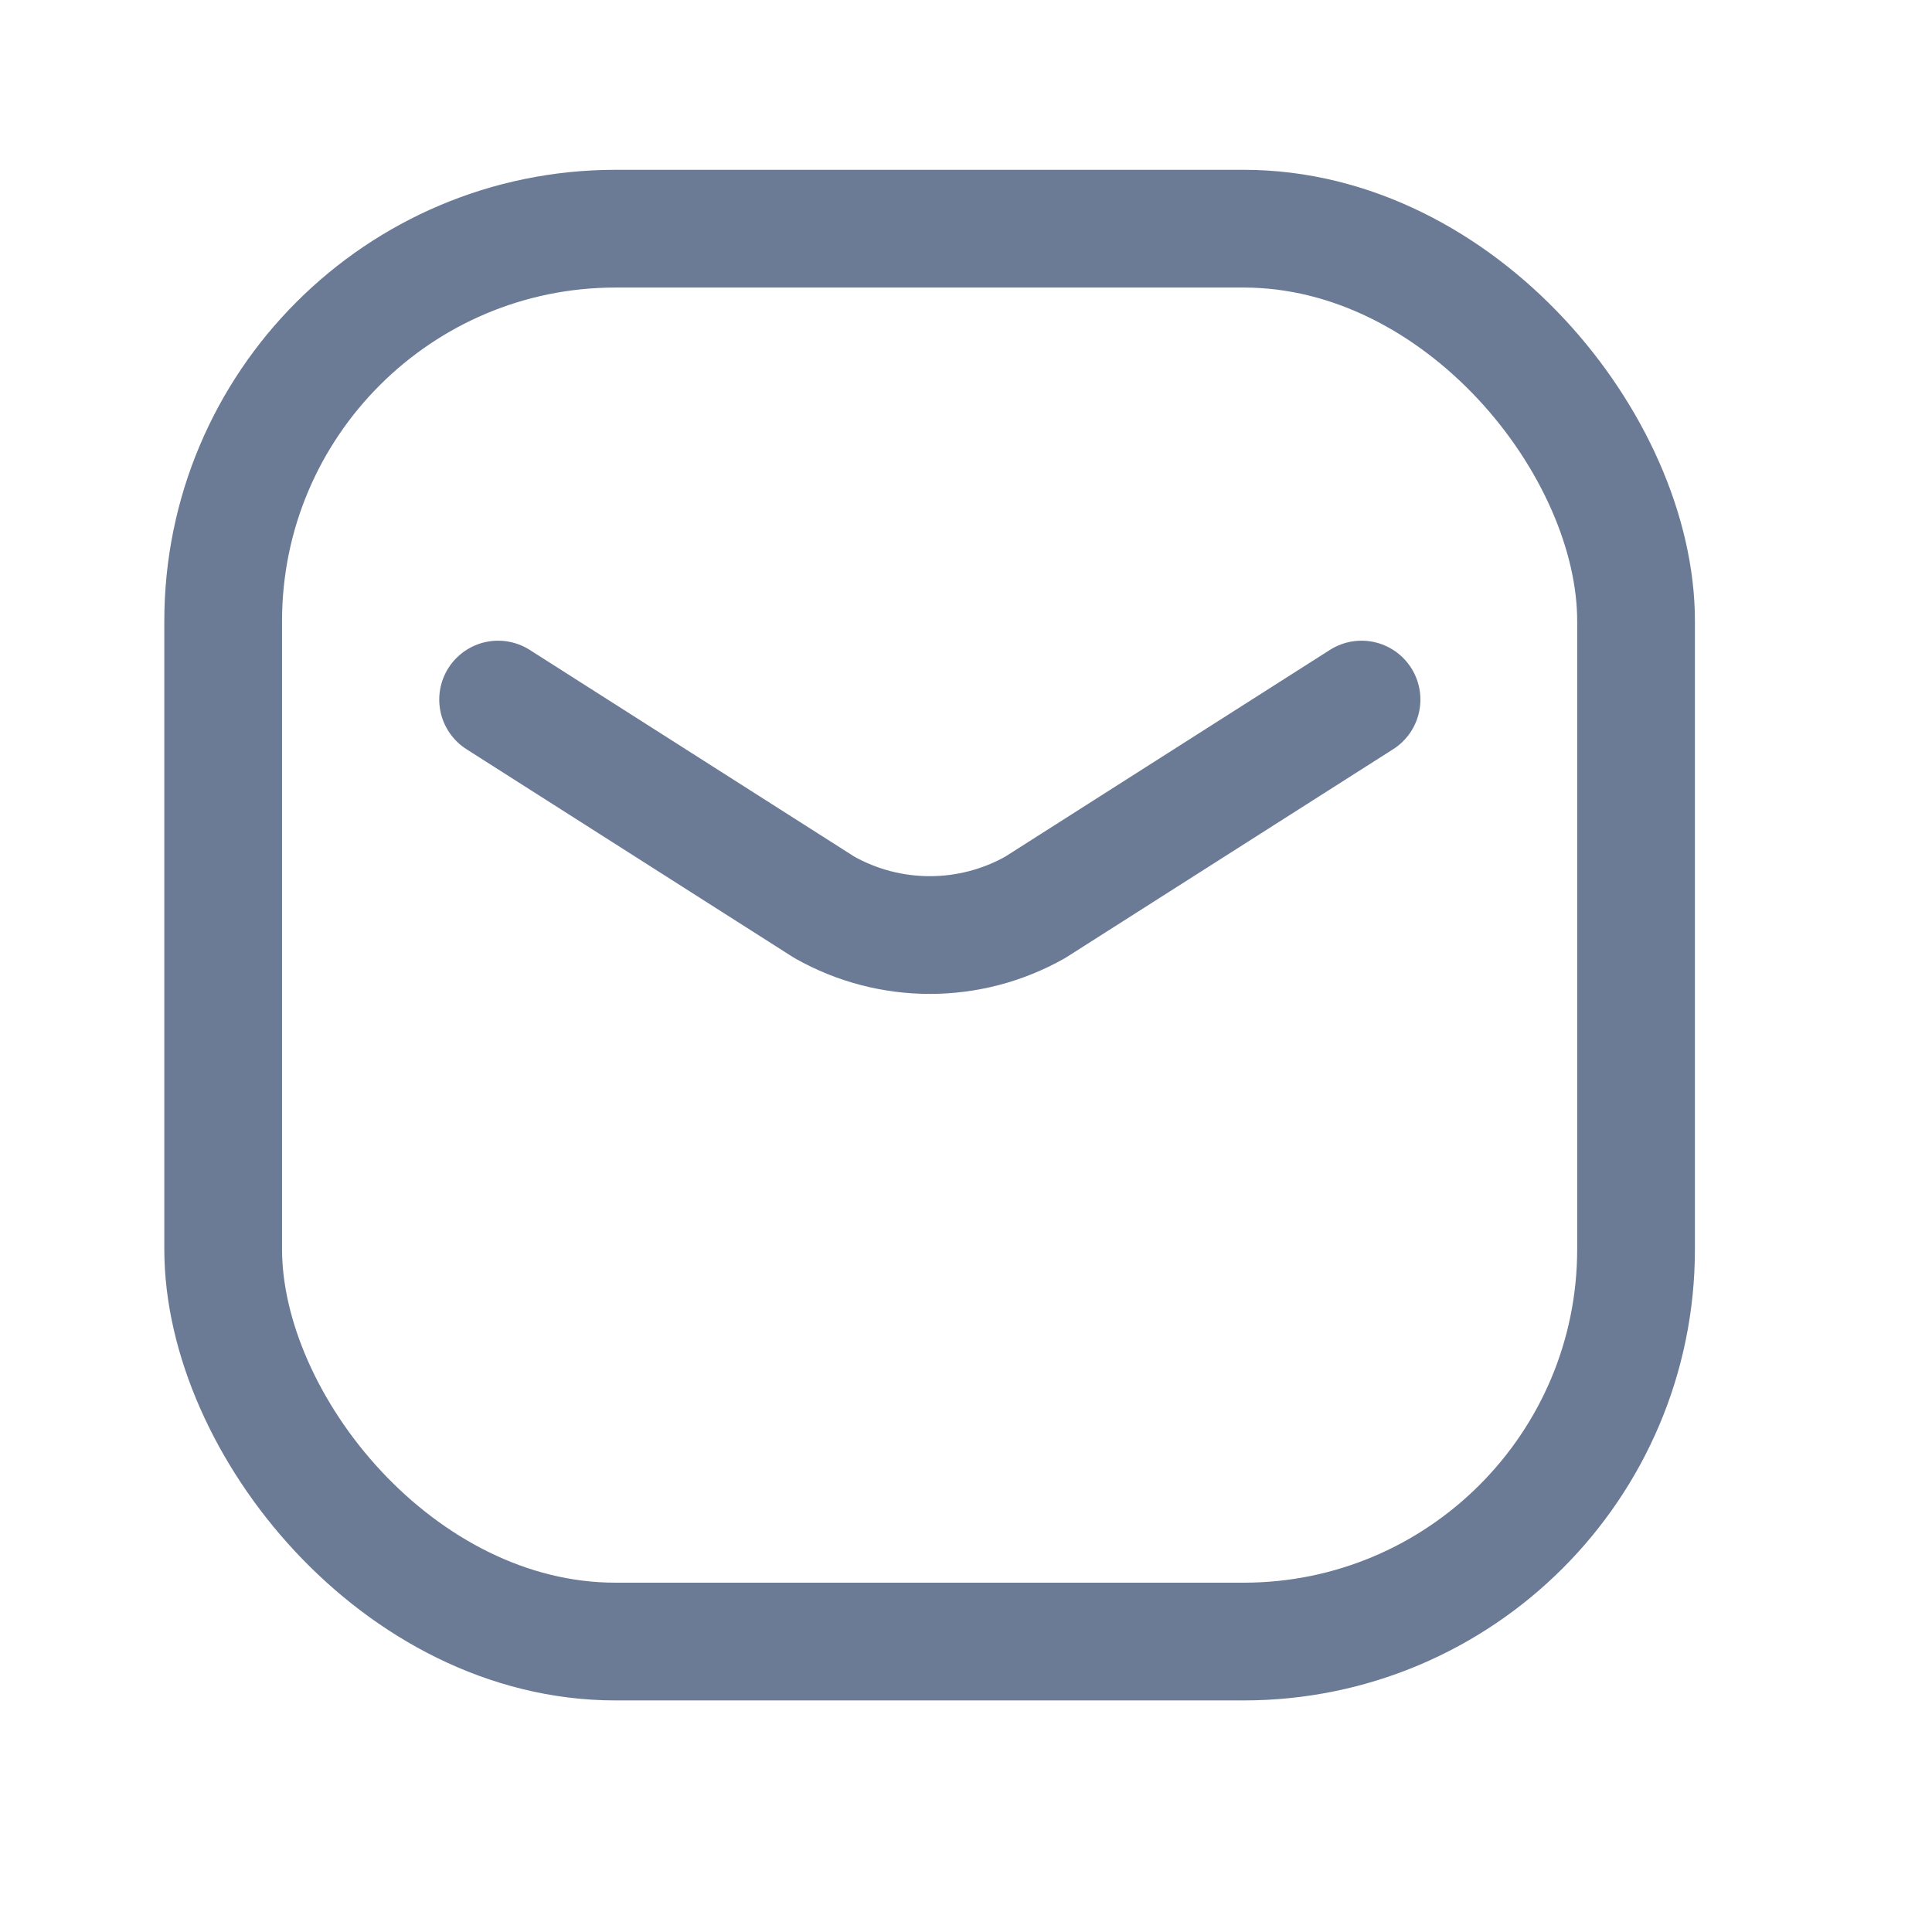
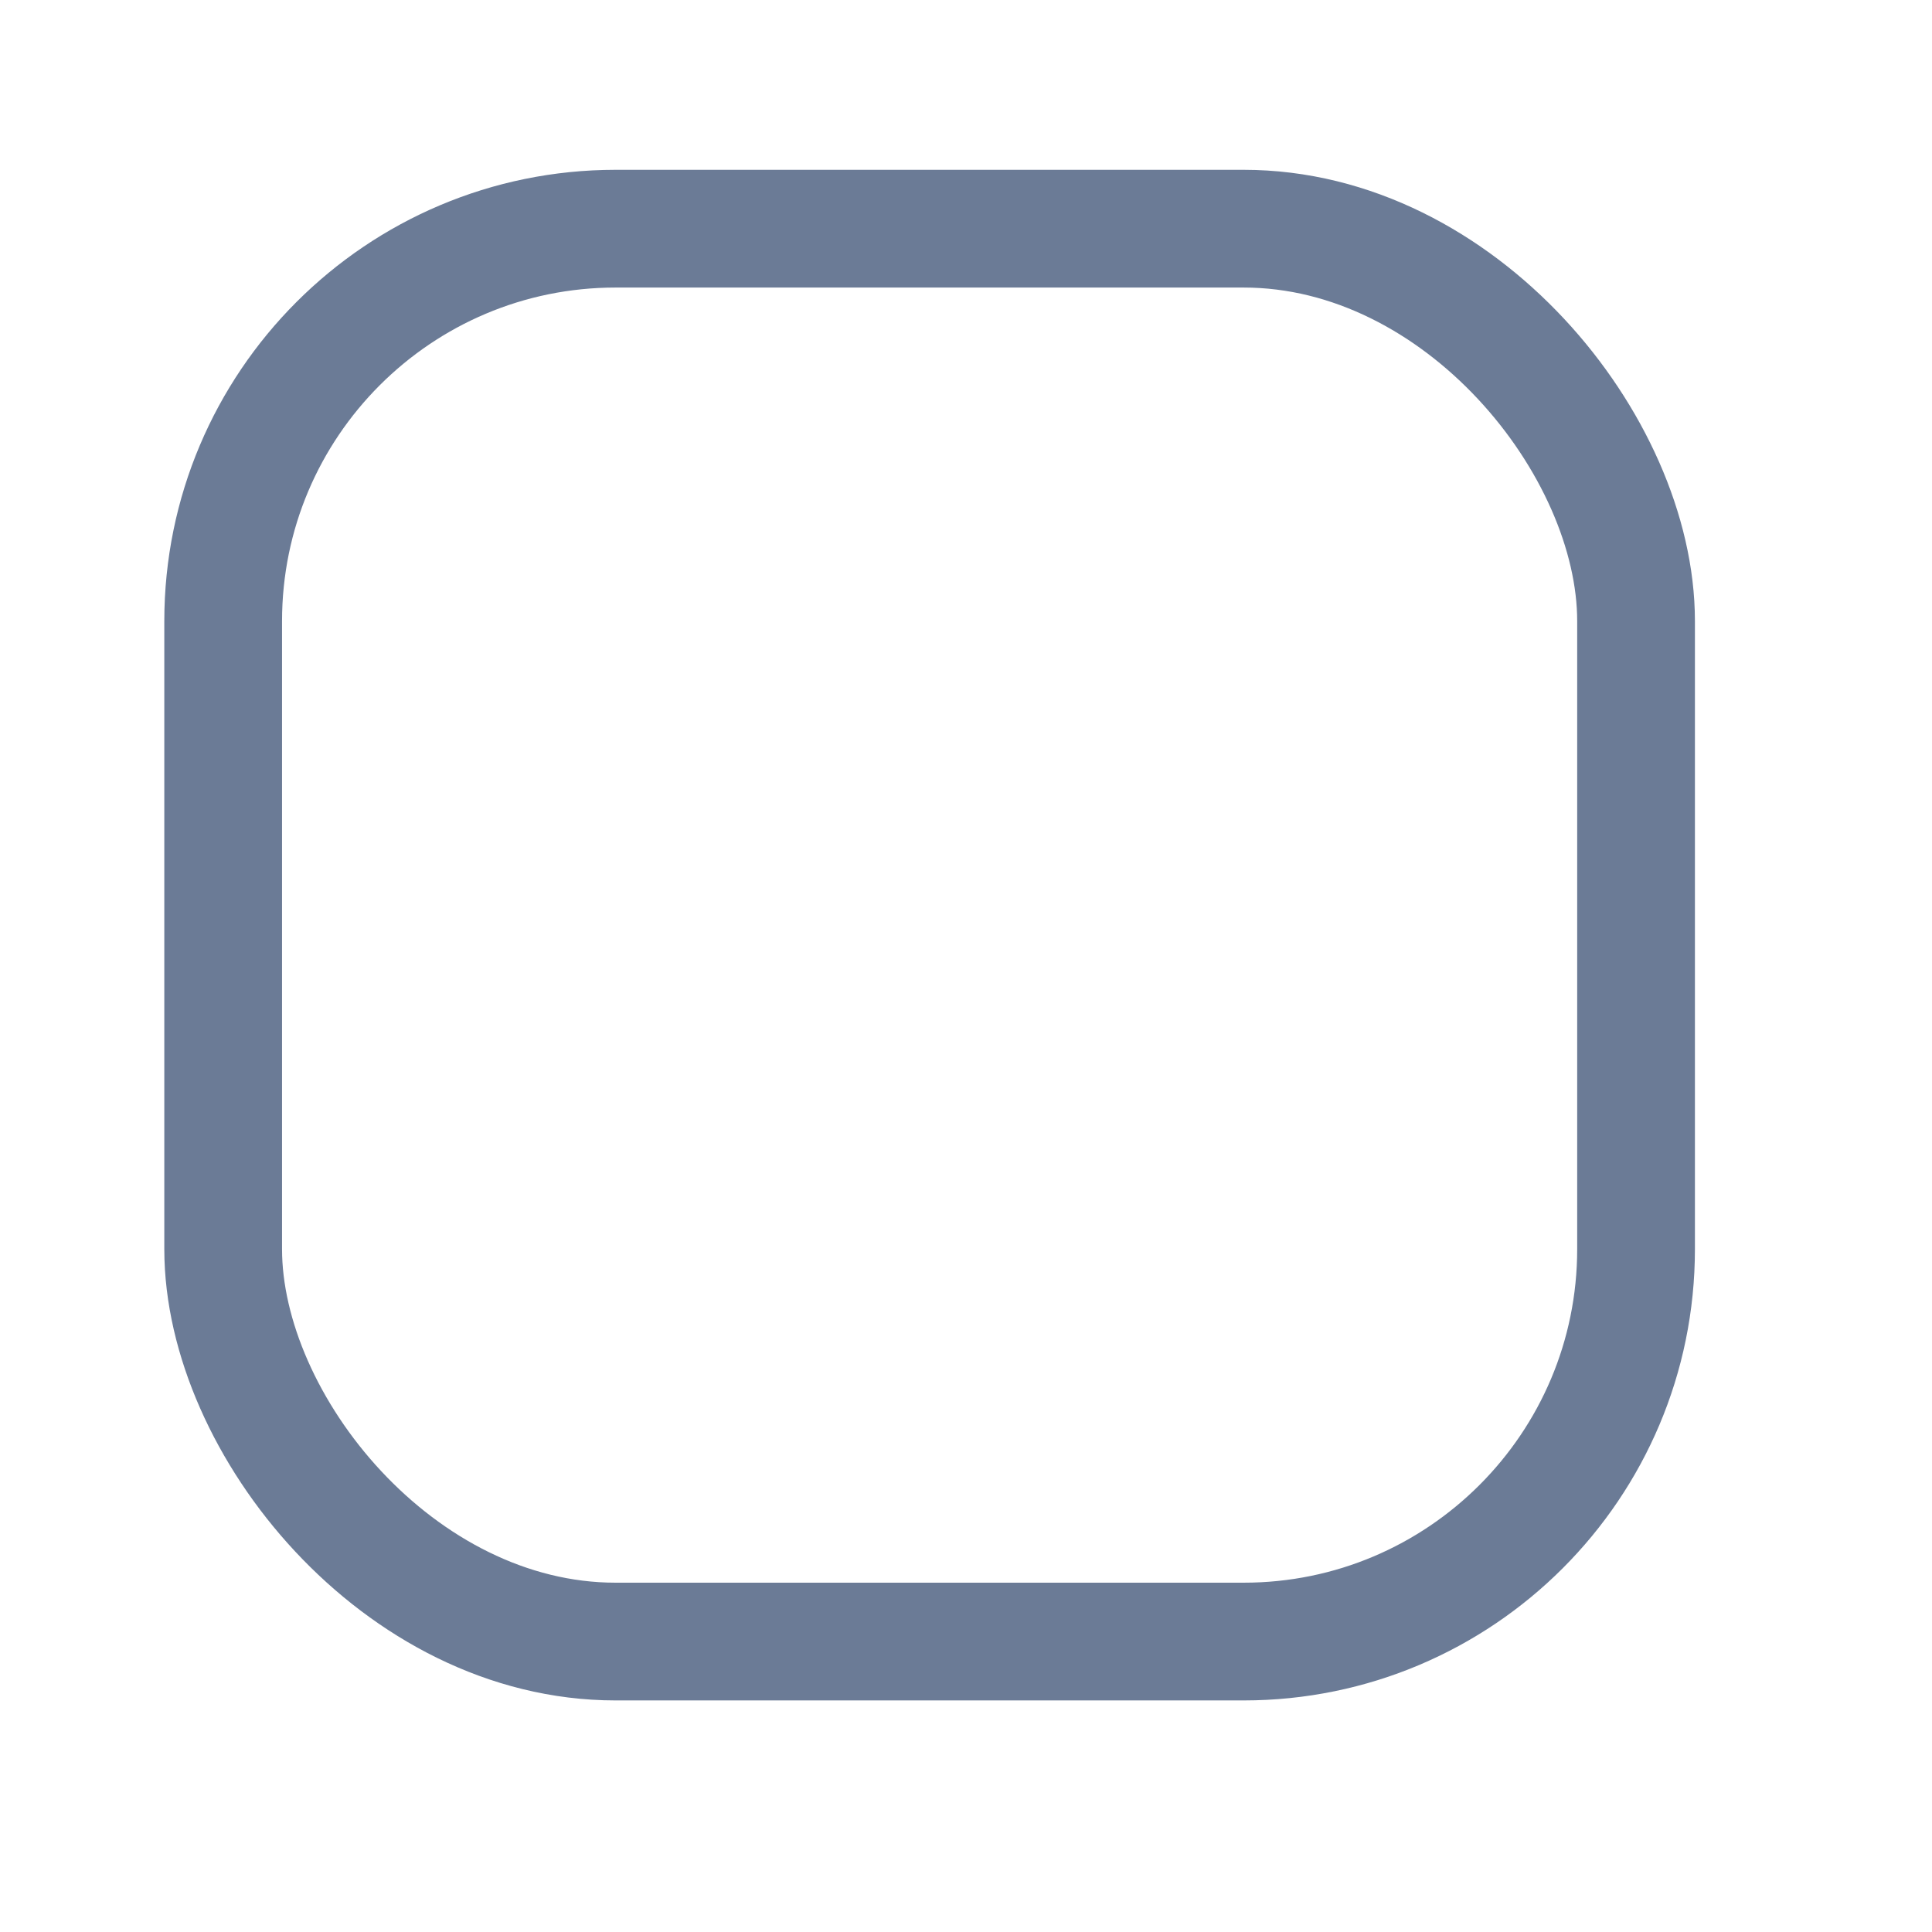
<svg xmlns="http://www.w3.org/2000/svg" width="33" height="33" viewBox="0 0 33 33" fill="none">
  <g id="Frame 89789792">
    <g id="Group">
-       <path id="Path" d="M23.256 11.949L17.682 15.498C16.565 16.129 15.199 16.129 14.081 15.498L8.508 11.949" stroke="#6B7B96" stroke-width="2.011" stroke-linecap="round" stroke-linejoin="round" />
      <rect id="Rectangle" x="3.812" y="3.906" width="24.133" height="24.133" rx="6.703" stroke="#6B7B96" stroke-width="2.011" stroke-linecap="round" stroke-linejoin="round" />
    </g>
  </g>
</svg>